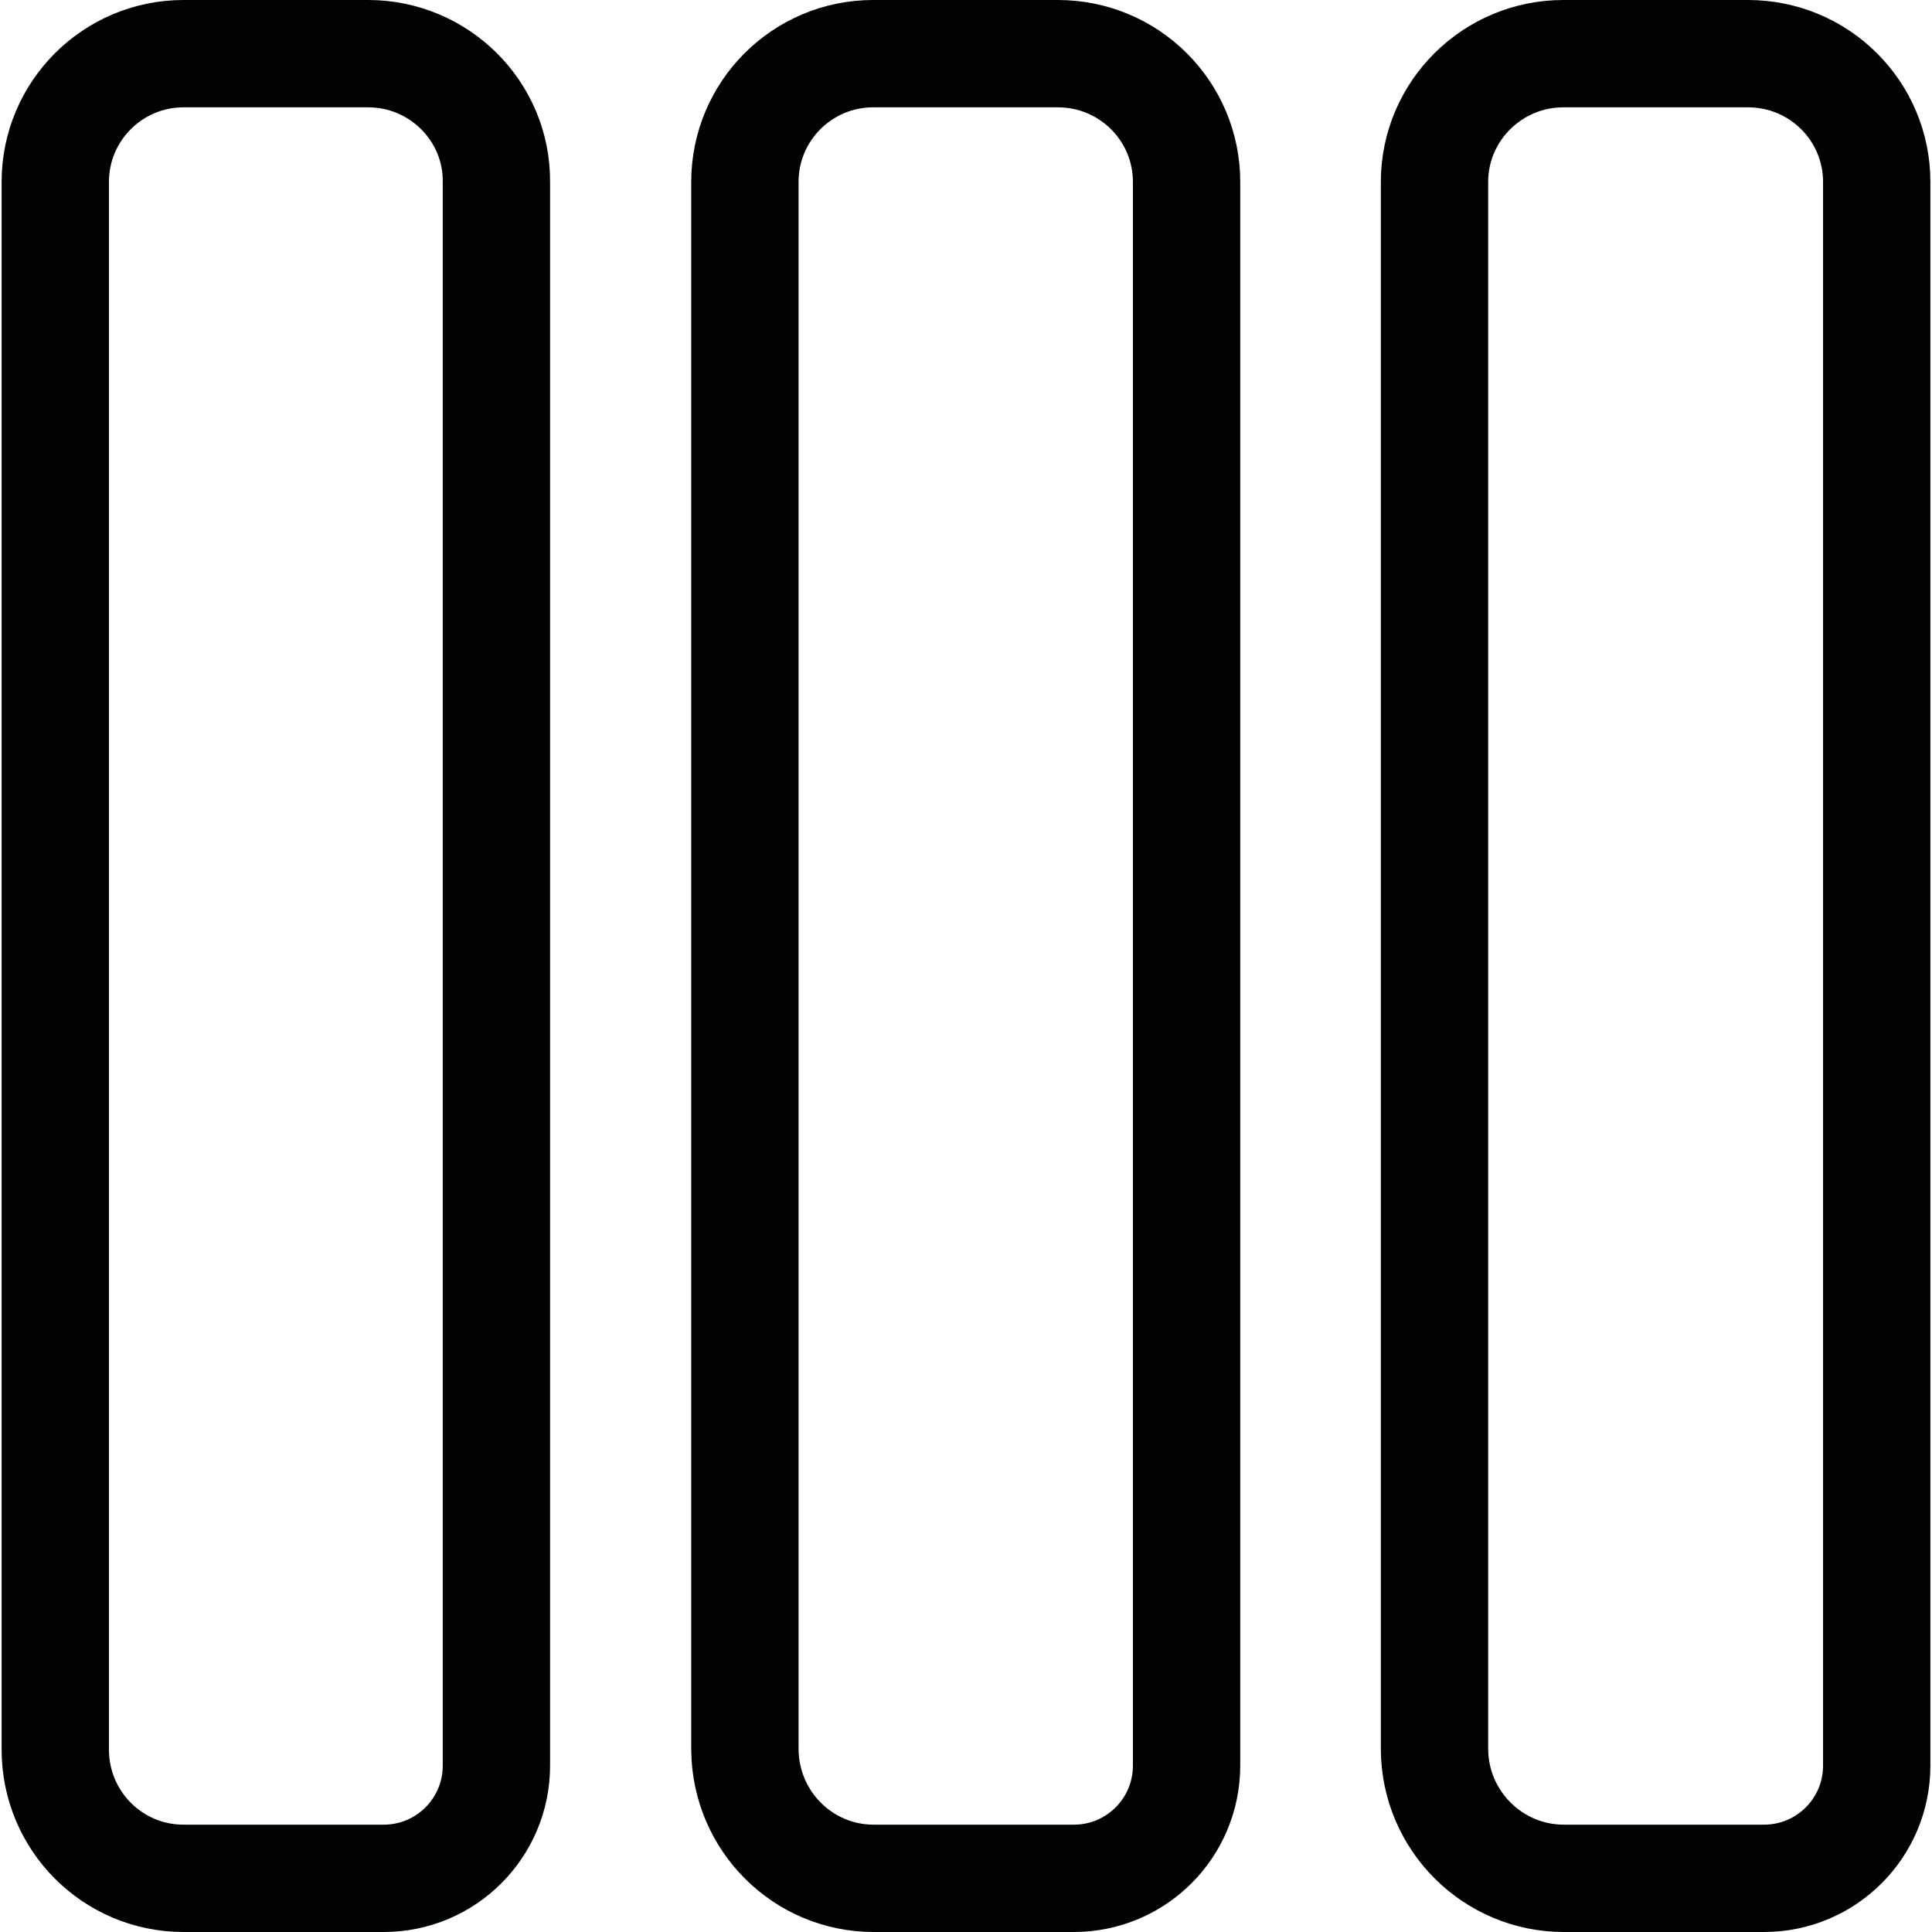
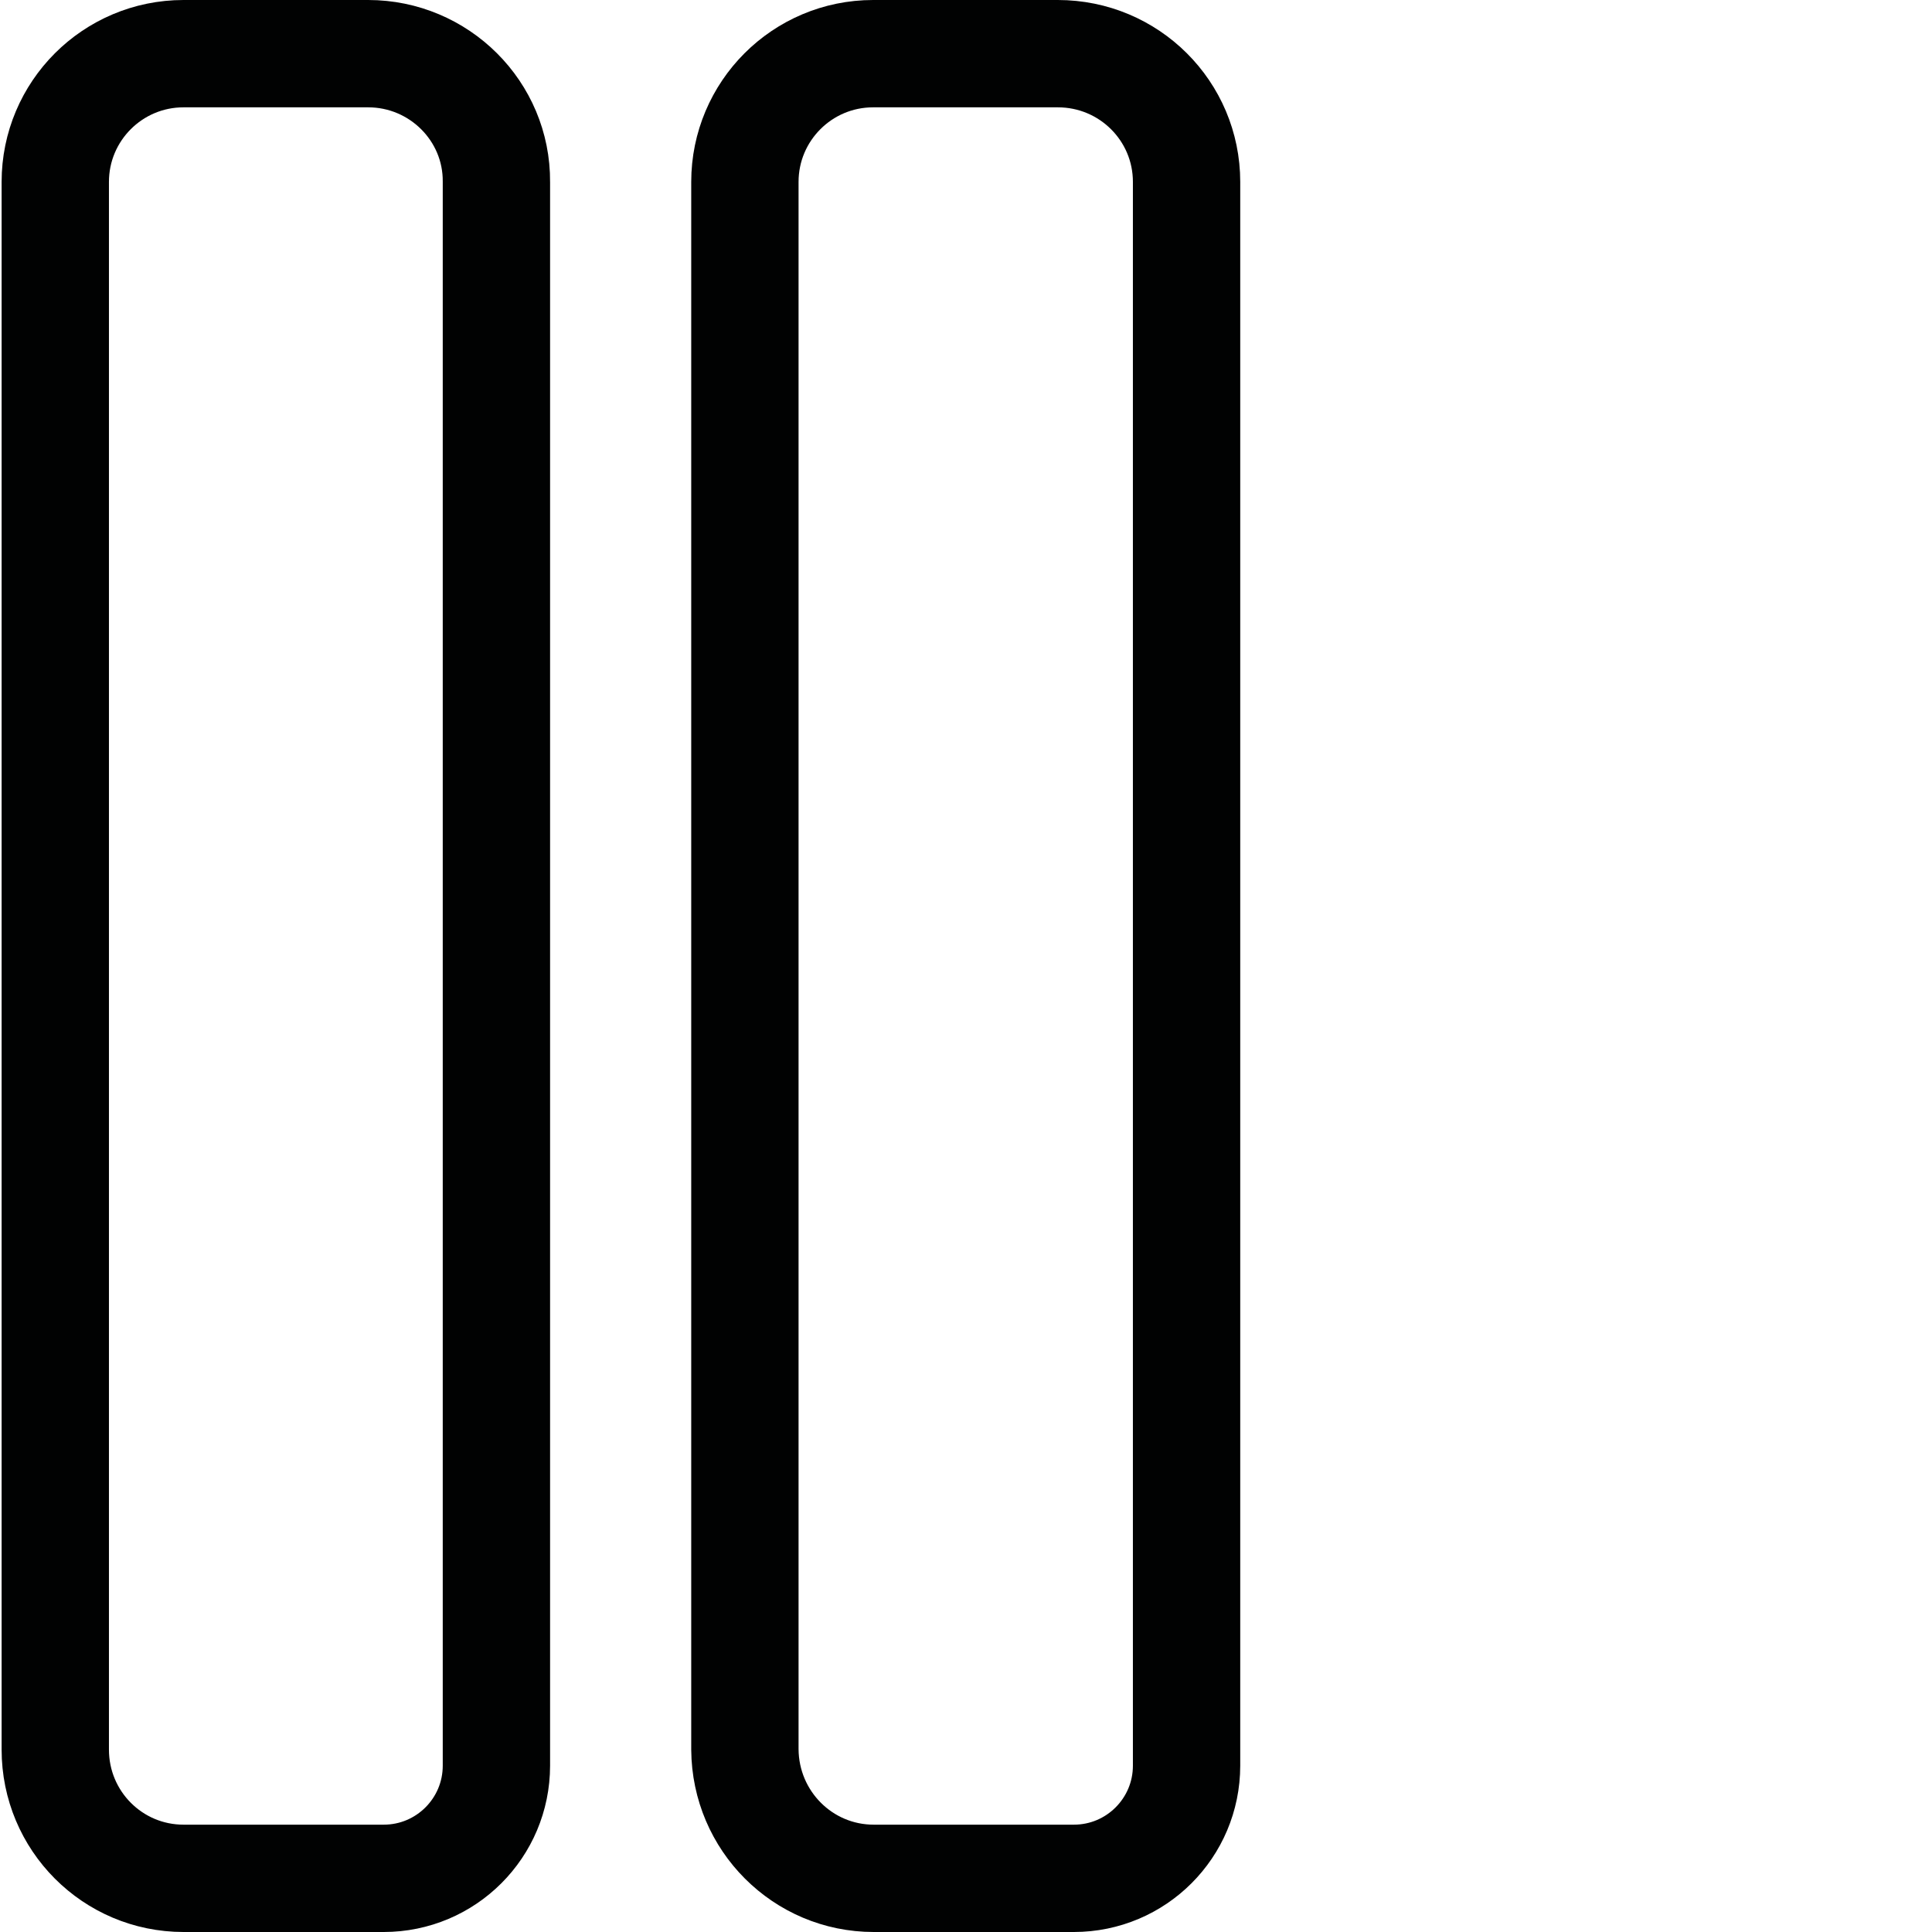
<svg xmlns="http://www.w3.org/2000/svg" version="1.1" id="Capa_1" x="0px" y="0px" viewBox="0 0 36 36" style="enable-background:new 0 0 36 36;" xml:space="preserve">
  <style type="text/css">
	.st0{fill:#020203;}
	.st1{fill:none;}
	.st2{fill:#010202;}
	.st3{fill:none;stroke:#010202;stroke-width:2;stroke-miterlimit:10;}
	.st4{fill:none;stroke:#020203;stroke-width:2;stroke-miterlimit:10;}
	.st5{fill:#020303;}
	.st6{fill:none;stroke:#000000;stroke-width:2;stroke-miterlimit:10;}
</style>
  <g>
    <path class="st3" d="M3.42,35h3.73c1.16,0,2.1-0.94,2.1-2.1V3.39C9.26,2.07,8.18,1,6.86,1H3.42C2.1,1,1.03,2.07,1.03,3.39V32.6   C1.03,33.93,2.1,35,3.42,35z" />
    <path class="st3" d="M16.28,35h3.73c1.16,0,2.1-0.94,2.1-2.1V3.39c0-1.32-1.07-2.39-2.4-2.39h-3.44c-1.32,0-2.39,1.07-2.39,2.39   V32.6C13.89,33.93,14.96,35,16.28,35z" />
-     <path class="st3" d="M29.14,35h3.73c1.16,0,2.1-0.94,2.1-2.1V3.39c0-1.32-1.07-2.39-2.4-2.39h-3.44c-1.32,0-2.4,1.07-2.4,2.39V32.6   C26.74,33.93,27.82,35,29.14,35z" />
  </g>
</svg>